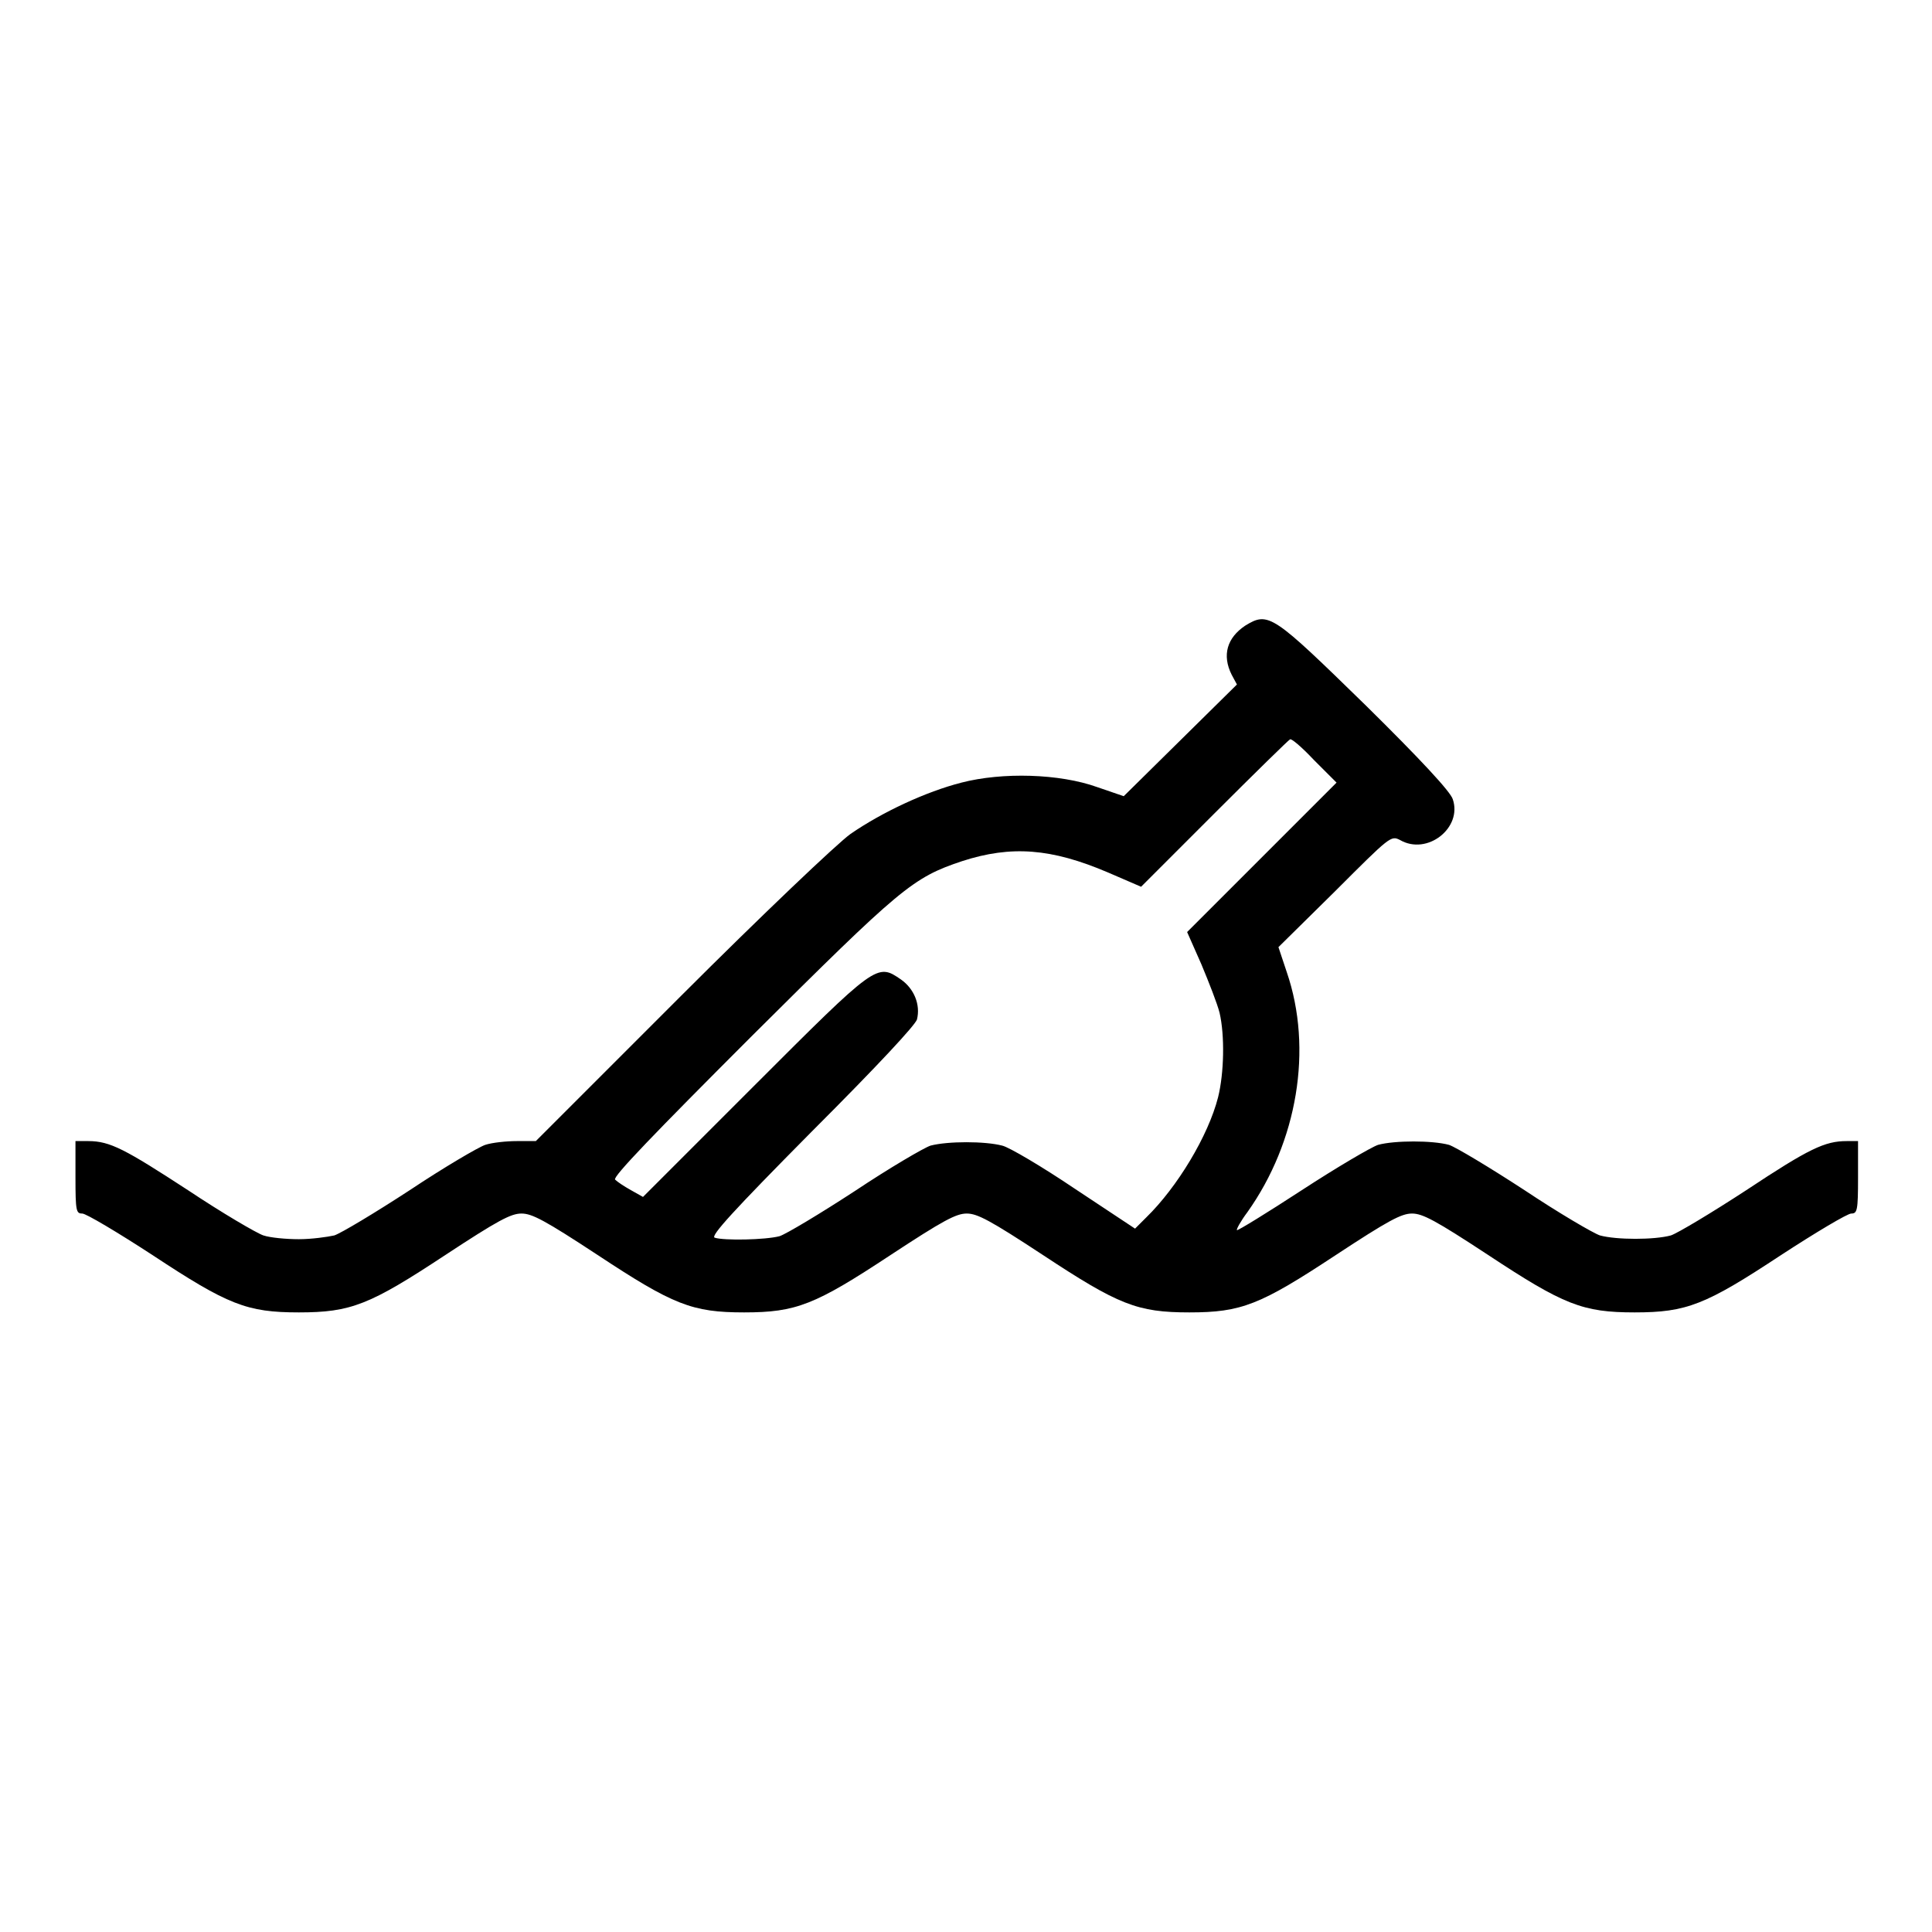
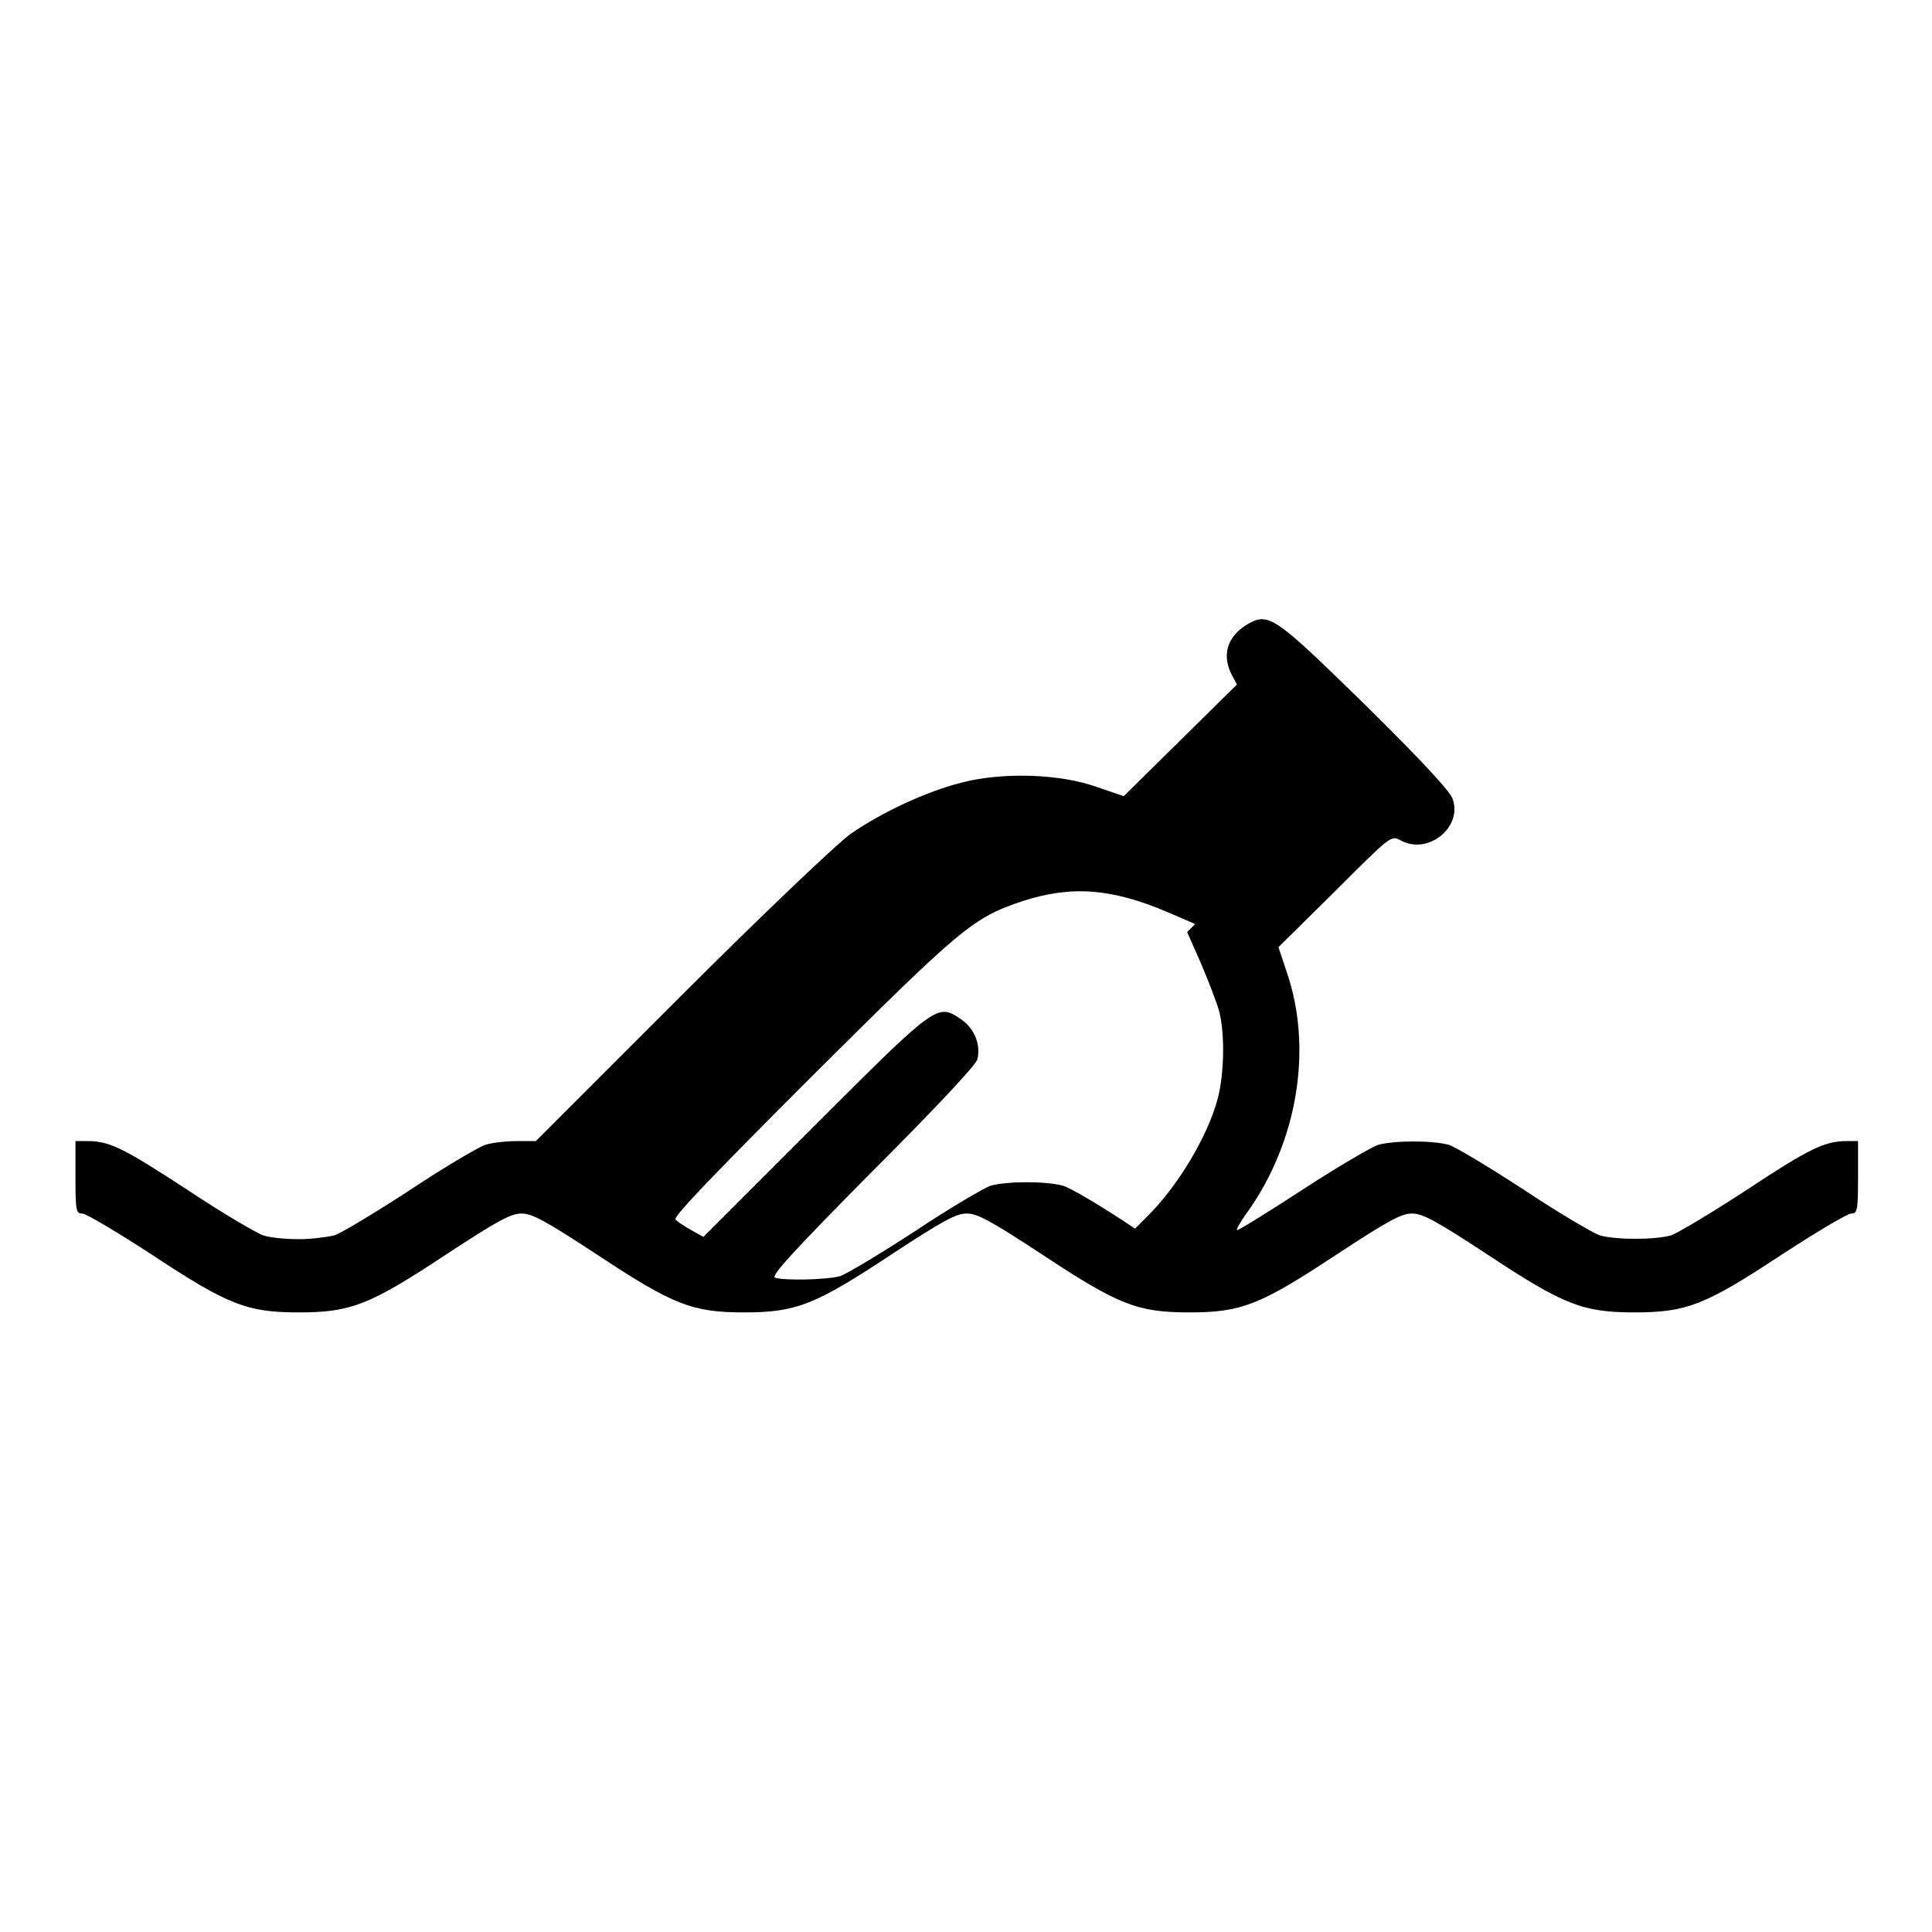
<svg xmlns="http://www.w3.org/2000/svg" version="1.1" x="0px" y="0px" viewBox="0 0 256 256" enable-background="new 0 0 256 256" xml:space="preserve">
  <g>
    <g>
      <g>
-         <path fill="#000000" d="M165,82.9c-2.4,1.6-3.1,3.9-1.8,6.5l0.7,1.3l-7.5,7.4l-7.5,7.4l-3.5-1.2c-5-1.8-12.6-2-18-0.6c-4.7,1.2-10.5,3.9-14.7,6.8c-1.7,1.2-11.8,10.8-22.4,21.4L71,151.2h-2.5c-1.4,0-3.3,0.2-4.2,0.5c-0.9,0.3-5.5,3-10,6c-4.6,3-9.1,5.7-10,6c-0.9,0.2-3,0.5-4.7,0.5c-1.7,0-3.8-0.2-4.7-0.5c-0.9-0.3-5.5-3-10-6c-8.3-5.4-10.3-6.5-13.2-6.5H10v4.8c0,4.5,0.1,4.8,0.9,4.8c0.5,0,4.7,2.5,9.3,5.5c10,6.6,12.5,7.6,19.4,7.6s9.4-1,19.4-7.6c7-4.6,8.7-5.5,10.1-5.5s3.1,0.9,10.1,5.5c10,6.6,12.5,7.6,19.4,7.6s9.4-1,19.4-7.6c7-4.6,8.7-5.5,10.1-5.5s3.1,0.9,10.1,5.5c10,6.6,12.5,7.6,19.4,7.6s9.4-1,19.4-7.6c7-4.6,8.7-5.5,10.1-5.5s3.1,0.9,10.1,5.5c10,6.6,12.5,7.6,19.4,7.6s9.4-1,19.4-7.6c4.6-3,8.8-5.5,9.3-5.5c0.8,0,0.9-0.4,0.9-4.8v-4.8h-1.5c-2.9,0-5,1-13.3,6.5c-4.6,3-9.1,5.7-10,6c-2.2,0.6-7.2,0.6-9.4,0c-0.9-0.3-5.5-3-10-6c-4.6-3-9.1-5.7-10-6c-2.2-0.6-7.2-0.6-9.4,0c-0.9,0.3-5.5,3-10.1,6c-4.6,3-8.5,5.4-8.6,5.3c-0.1-0.1,0.5-1.2,1.4-2.4c6.6-9.3,8.7-21.6,5.2-31.8l-1.1-3.3l7.5-7.4c7.3-7.3,7.4-7.4,8.6-6.8c3.6,2.1,8.3-1.6,7-5.4c-0.3-1-4.3-5.3-11.5-12.4C168.6,81.4,168.1,81,165,82.9z M174.1,100.7l3,3l-9.9,9.9l-9.9,9.9l1.9,4.3c1,2.4,2.1,5.2,2.4,6.4c0.7,3,0.6,8-0.2,11.2c-1.3,5.1-5.4,11.9-9.5,15.9l-1.5,1.5l-8-5.3c-4.3-2.9-8.7-5.5-9.6-5.7c-2.3-0.6-7.2-0.6-9.5,0c-0.9,0.3-5.5,3-10,6c-4.6,3-9.1,5.7-10,6c-1.9,0.5-7.4,0.6-8.6,0.2c-0.6-0.2,2.4-3.5,12.8-14c9.1-9.1,13.7-14.1,14-14.9c0.5-2-0.4-4.1-2.1-5.3c-3.2-2.2-3.2-2.2-19.5,14.1l-14.7,14.7l-1.6-0.9c-0.9-0.5-1.8-1.1-2.1-1.4c-0.3-0.4,5.2-6.1,18.1-19c19.8-19.7,21.3-21,27.9-23.2c6.5-2.1,11.8-1.7,19.3,1.5l4.4,1.9l9.7-9.7c5.4-5.4,9.9-9.8,10-9.8C171,97.7,172.5,99,174.1,100.7z" />
+         <path fill="#000000" d="M165,82.9c-2.4,1.6-3.1,3.9-1.8,6.5l0.7,1.3l-7.5,7.4l-7.5,7.4l-3.5-1.2c-5-1.8-12.6-2-18-0.6c-4.7,1.2-10.5,3.9-14.7,6.8c-1.7,1.2-11.8,10.8-22.4,21.4L71,151.2h-2.5c-1.4,0-3.3,0.2-4.2,0.5c-0.9,0.3-5.5,3-10,6c-4.6,3-9.1,5.7-10,6c-0.9,0.2-3,0.5-4.7,0.5c-1.7,0-3.8-0.2-4.7-0.5c-0.9-0.3-5.5-3-10-6c-8.3-5.4-10.3-6.5-13.2-6.5H10v4.8c0,4.5,0.1,4.8,0.9,4.8c0.5,0,4.7,2.5,9.3,5.5c10,6.6,12.5,7.6,19.4,7.6s9.4-1,19.4-7.6c7-4.6,8.7-5.5,10.1-5.5s3.1,0.9,10.1,5.5c10,6.6,12.5,7.6,19.4,7.6s9.4-1,19.4-7.6c7-4.6,8.7-5.5,10.1-5.5s3.1,0.9,10.1,5.5c10,6.6,12.5,7.6,19.4,7.6s9.4-1,19.4-7.6c7-4.6,8.7-5.5,10.1-5.5s3.1,0.9,10.1,5.5c10,6.6,12.5,7.6,19.4,7.6s9.4-1,19.4-7.6c4.6-3,8.8-5.5,9.3-5.5c0.8,0,0.9-0.4,0.9-4.8v-4.8h-1.5c-2.9,0-5,1-13.3,6.5c-4.6,3-9.1,5.7-10,6c-2.2,0.6-7.2,0.6-9.4,0c-0.9-0.3-5.5-3-10-6c-4.6-3-9.1-5.7-10-6c-2.2-0.6-7.2-0.6-9.4,0c-0.9,0.3-5.5,3-10.1,6c-4.6,3-8.5,5.4-8.6,5.3c-0.1-0.1,0.5-1.2,1.4-2.4c6.6-9.3,8.7-21.6,5.2-31.8l-1.1-3.3l7.5-7.4c7.3-7.3,7.4-7.4,8.6-6.8c3.6,2.1,8.3-1.6,7-5.4c-0.3-1-4.3-5.3-11.5-12.4C168.6,81.4,168.1,81,165,82.9z M174.1,100.7l3,3l-9.9,9.9l-9.9,9.9l1.9,4.3c1,2.4,2.1,5.2,2.4,6.4c0.7,3,0.6,8-0.2,11.2c-1.3,5.1-5.4,11.9-9.5,15.9l-1.5,1.5c-4.3-2.9-8.7-5.5-9.6-5.7c-2.3-0.6-7.2-0.6-9.5,0c-0.9,0.3-5.5,3-10,6c-4.6,3-9.1,5.7-10,6c-1.9,0.5-7.4,0.6-8.6,0.2c-0.6-0.2,2.4-3.5,12.8-14c9.1-9.1,13.7-14.1,14-14.9c0.5-2-0.4-4.1-2.1-5.3c-3.2-2.2-3.2-2.2-19.5,14.1l-14.7,14.7l-1.6-0.9c-0.9-0.5-1.8-1.1-2.1-1.4c-0.3-0.4,5.2-6.1,18.1-19c19.8-19.7,21.3-21,27.9-23.2c6.5-2.1,11.8-1.7,19.3,1.5l4.4,1.9l9.7-9.7c5.4-5.4,9.9-9.8,10-9.8C171,97.7,172.5,99,174.1,100.7z" />
      </g>
    </g>
  </g>
</svg>